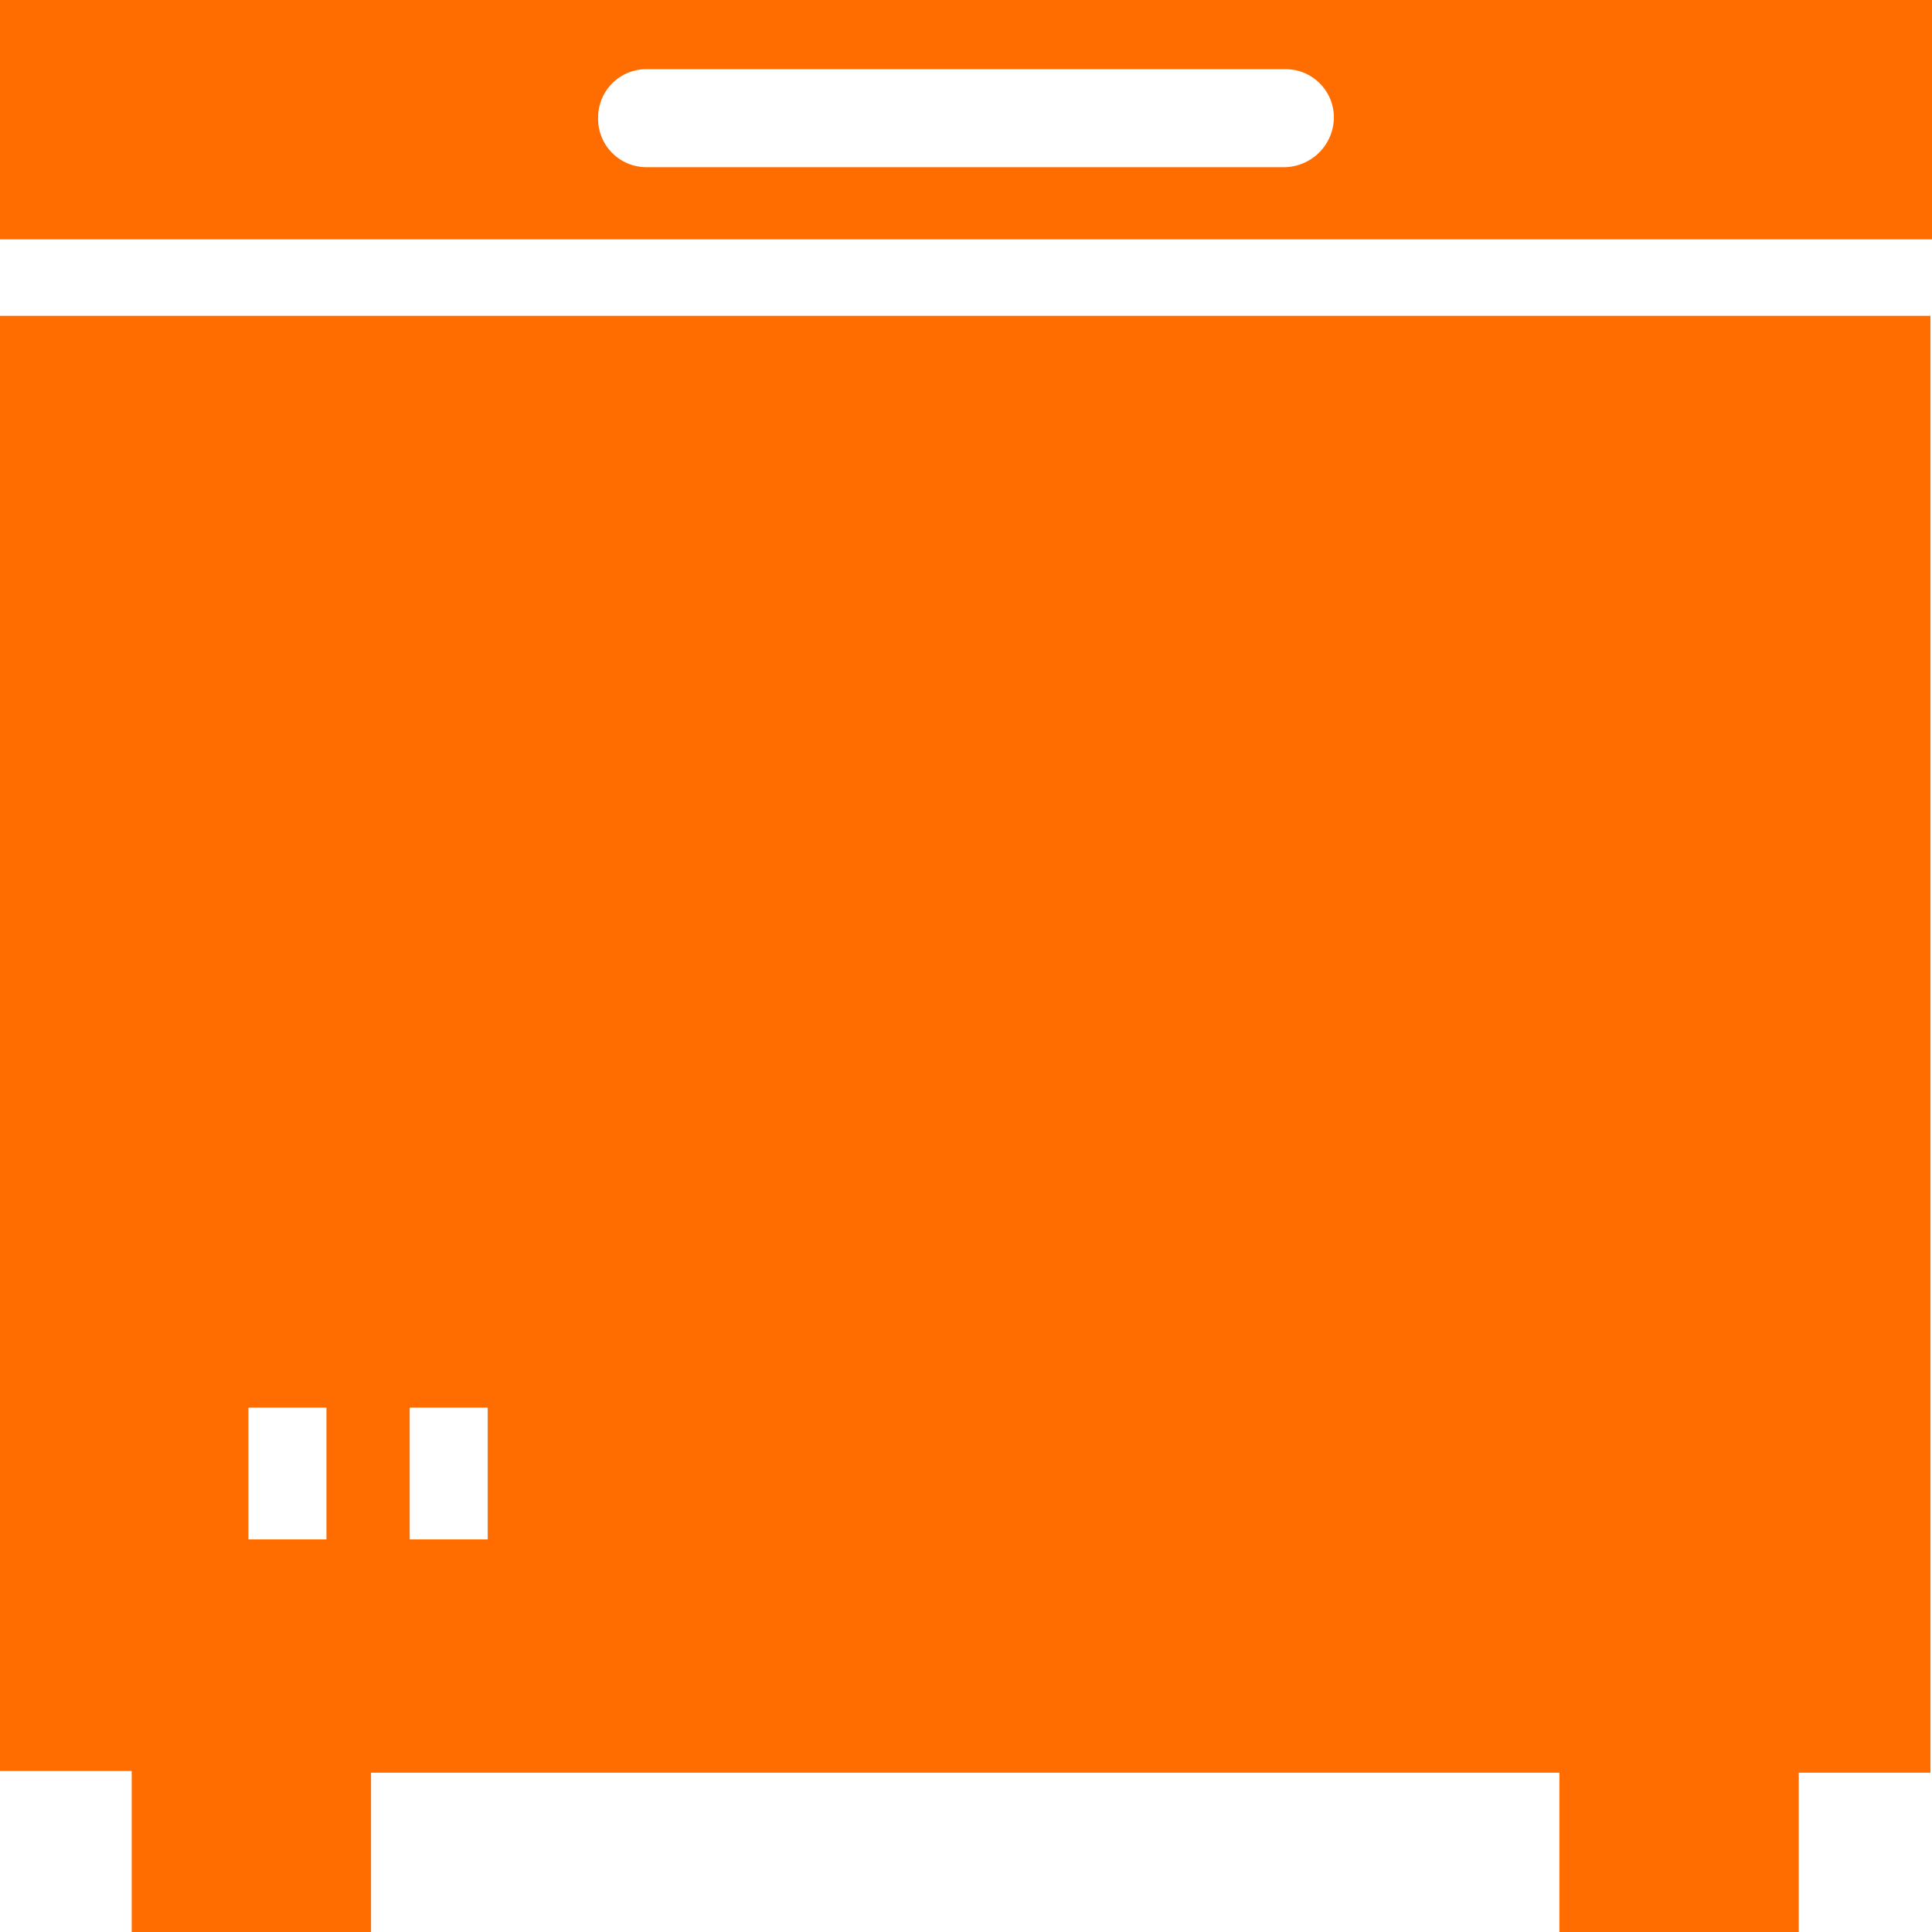
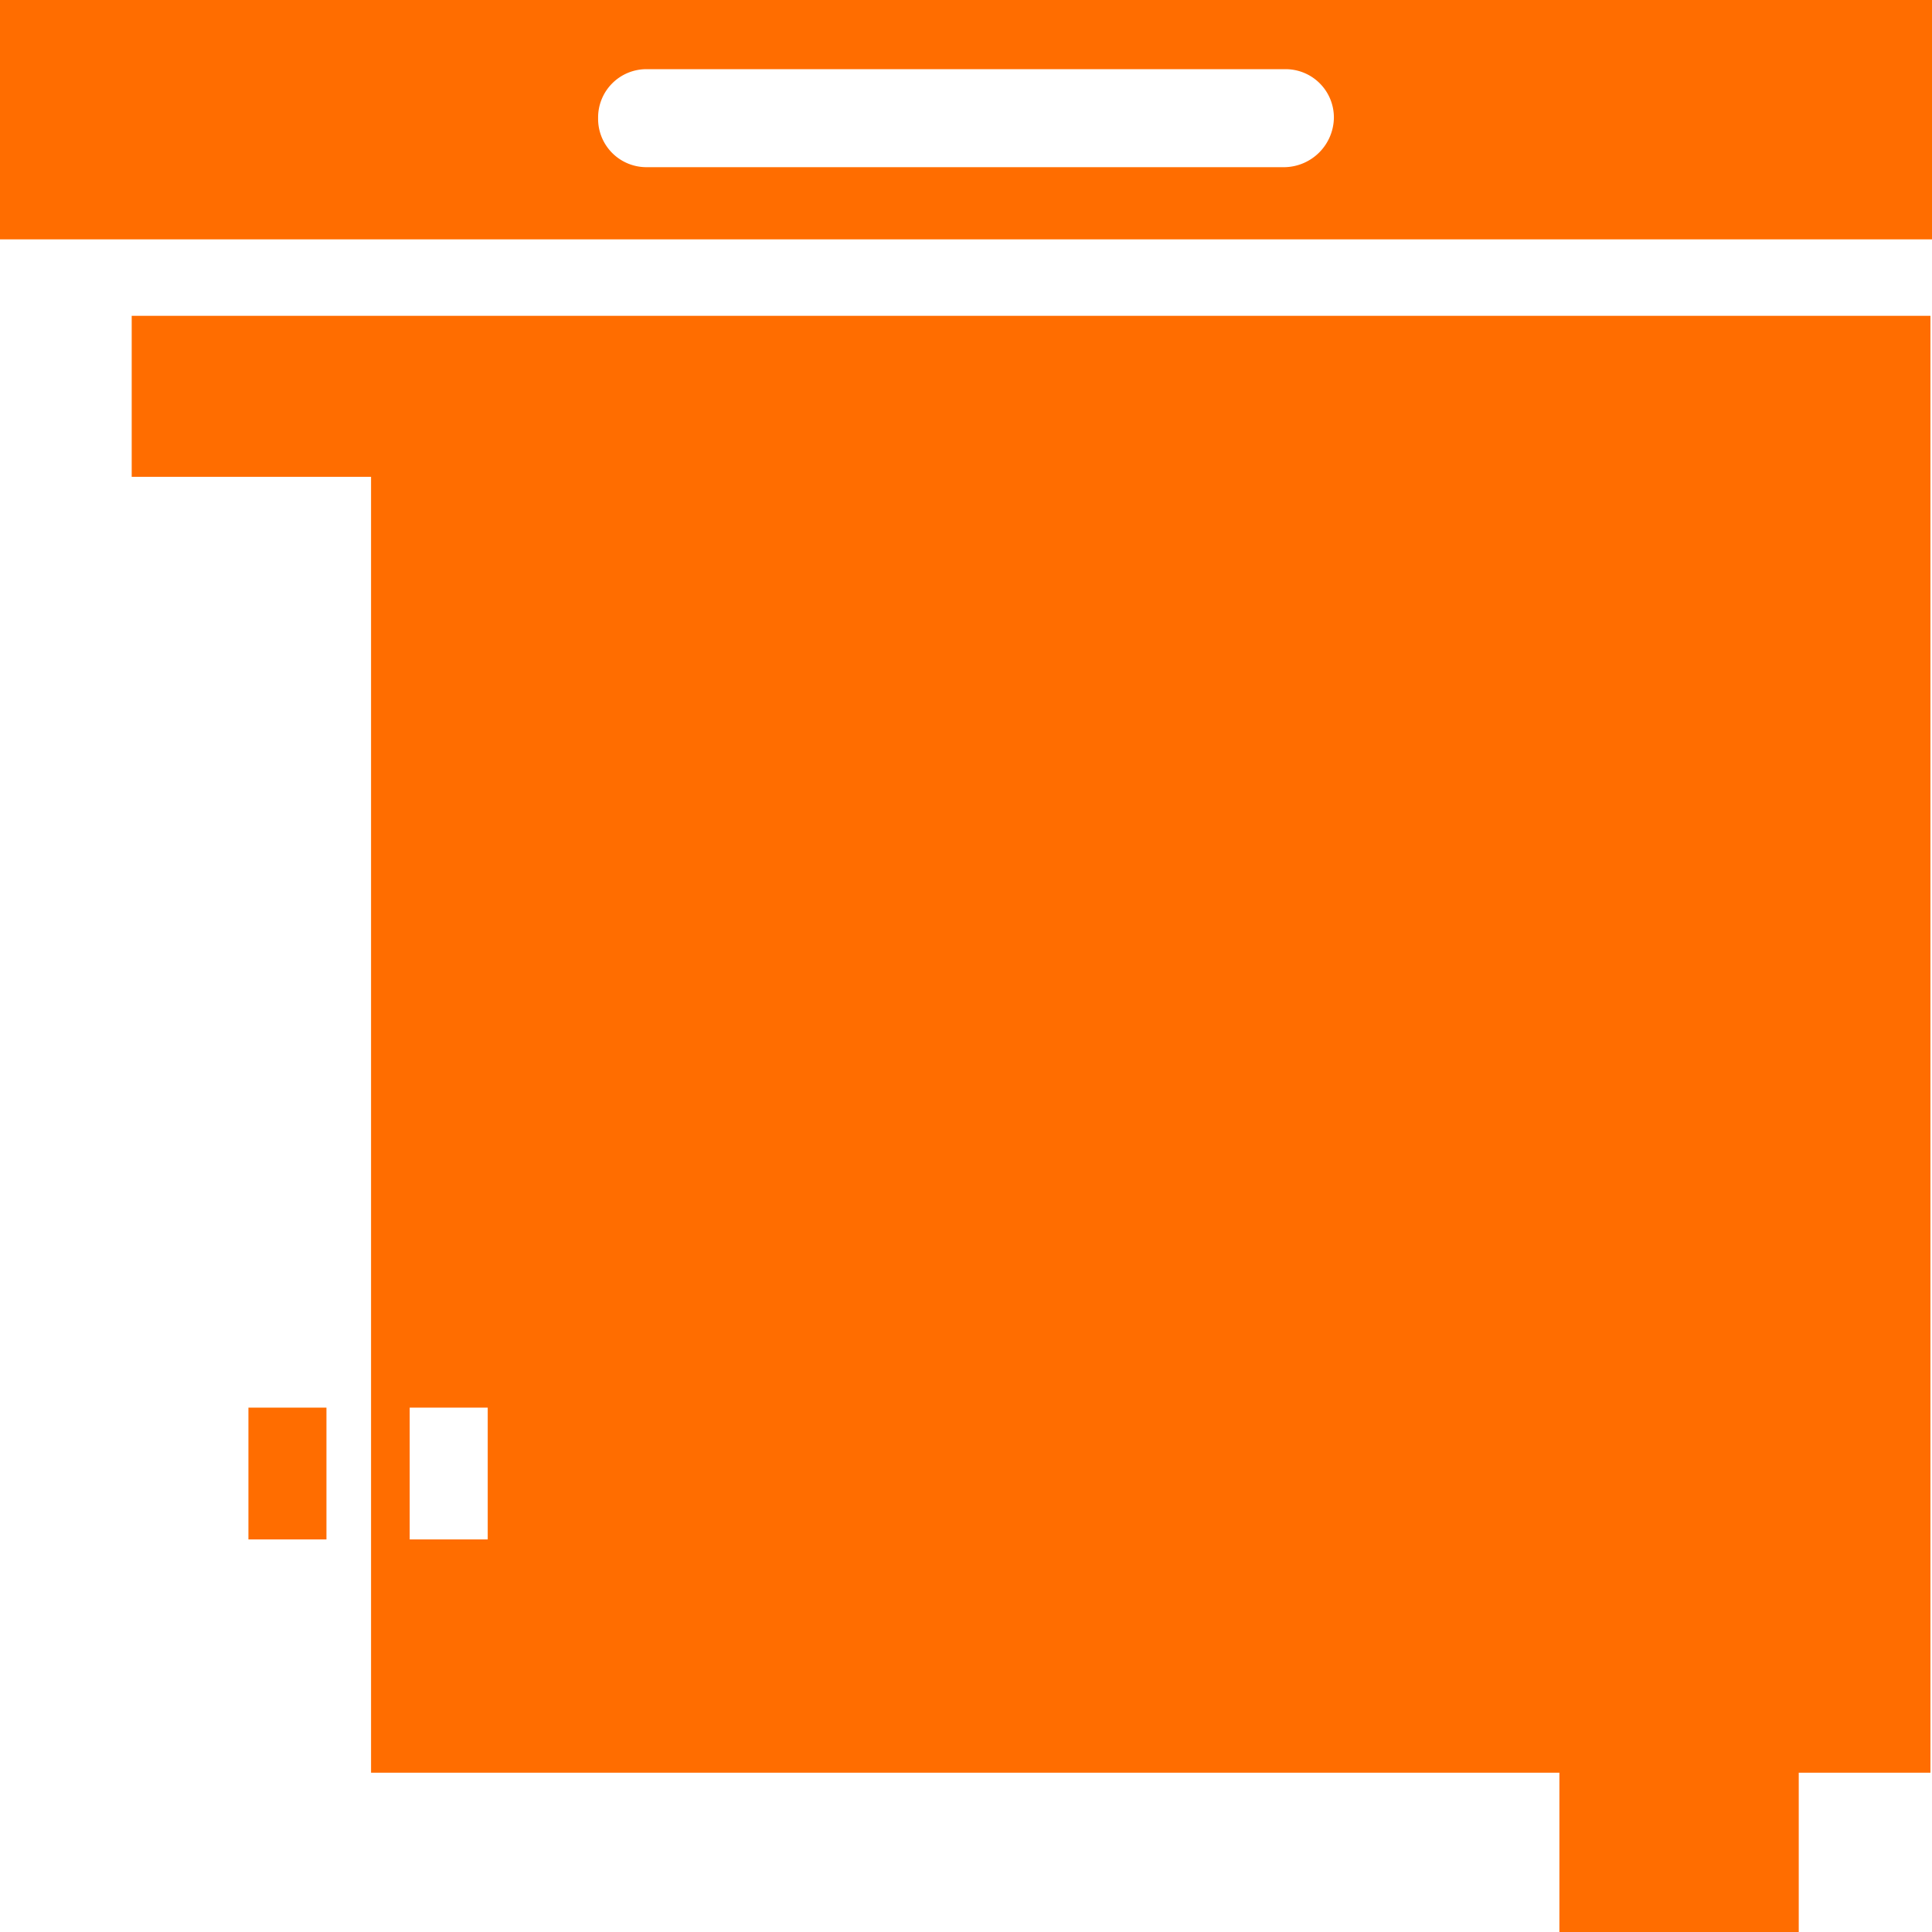
<svg xmlns="http://www.w3.org/2000/svg" width="36" height="36" viewBox="0 0 36 36">
  <defs>
    <style>
      .cls-1 {
        fill: #ff6d00;
        fill-rule: evenodd;
      }
    </style>
  </defs>
-   <path class="cls-1" d="M0,5.885V33H2.454v3h4.46V33.032H29.057V36h4.46V33.032h2.454V5.885H0Zm6.083,22.8H4.629V26.229H6.083v2.454Zm3,0H7.634V26.229H9.088v2.454ZM0,0V4.46H36V0H0ZM23.944,3.115H12.056A0.9,0.9,0,0,1,11.145,2.2a0.9,0.9,0,0,1,.911-0.911H23.944a0.9,0.9,0,0,1,.911.911A0.935,0.935,0,0,1,23.944,3.115Z" />
+   <path class="cls-1" d="M0,5.885H2.454v3h4.46V33.032H29.057V36h4.46V33.032h2.454V5.885H0Zm6.083,22.8H4.629V26.229H6.083v2.454Zm3,0H7.634V26.229H9.088v2.454ZM0,0V4.46H36V0H0ZM23.944,3.115H12.056A0.9,0.9,0,0,1,11.145,2.2a0.9,0.9,0,0,1,.911-0.911H23.944a0.9,0.9,0,0,1,.911.911A0.935,0.935,0,0,1,23.944,3.115Z" />
</svg>